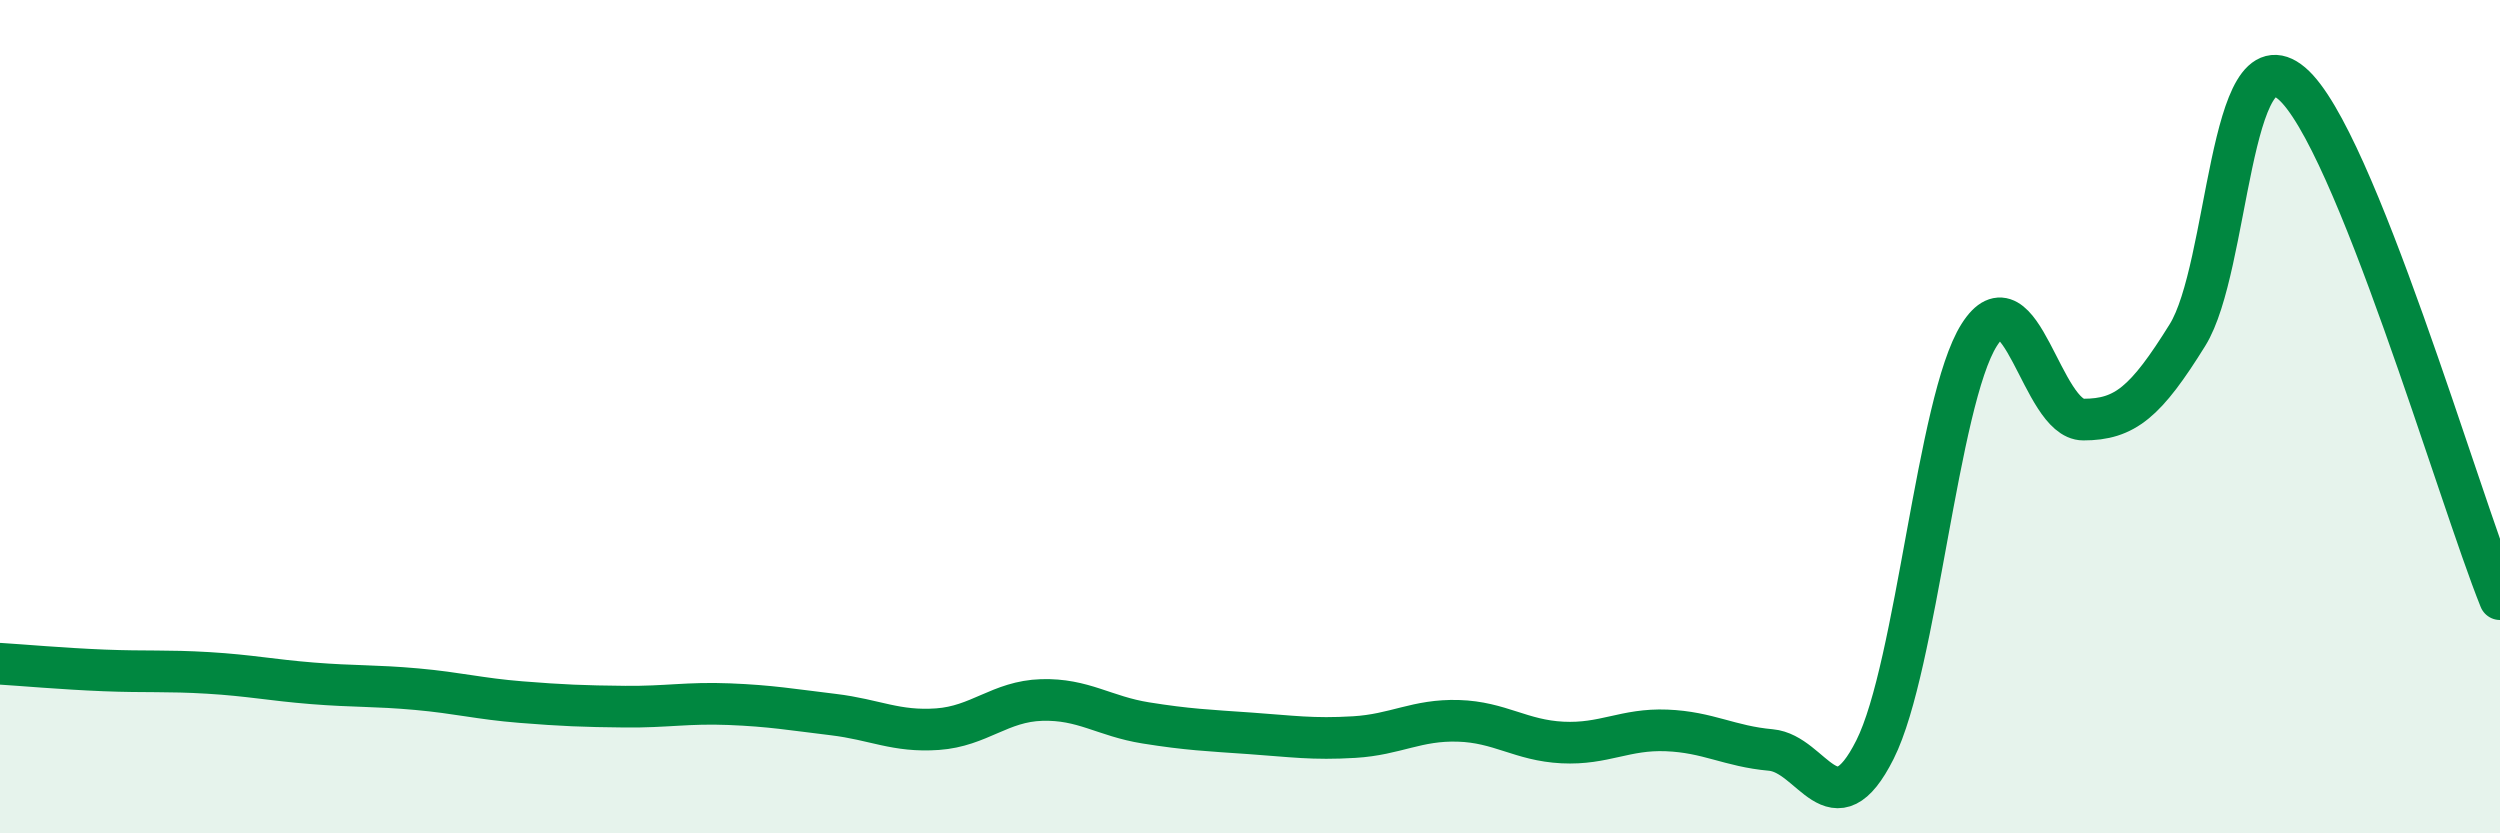
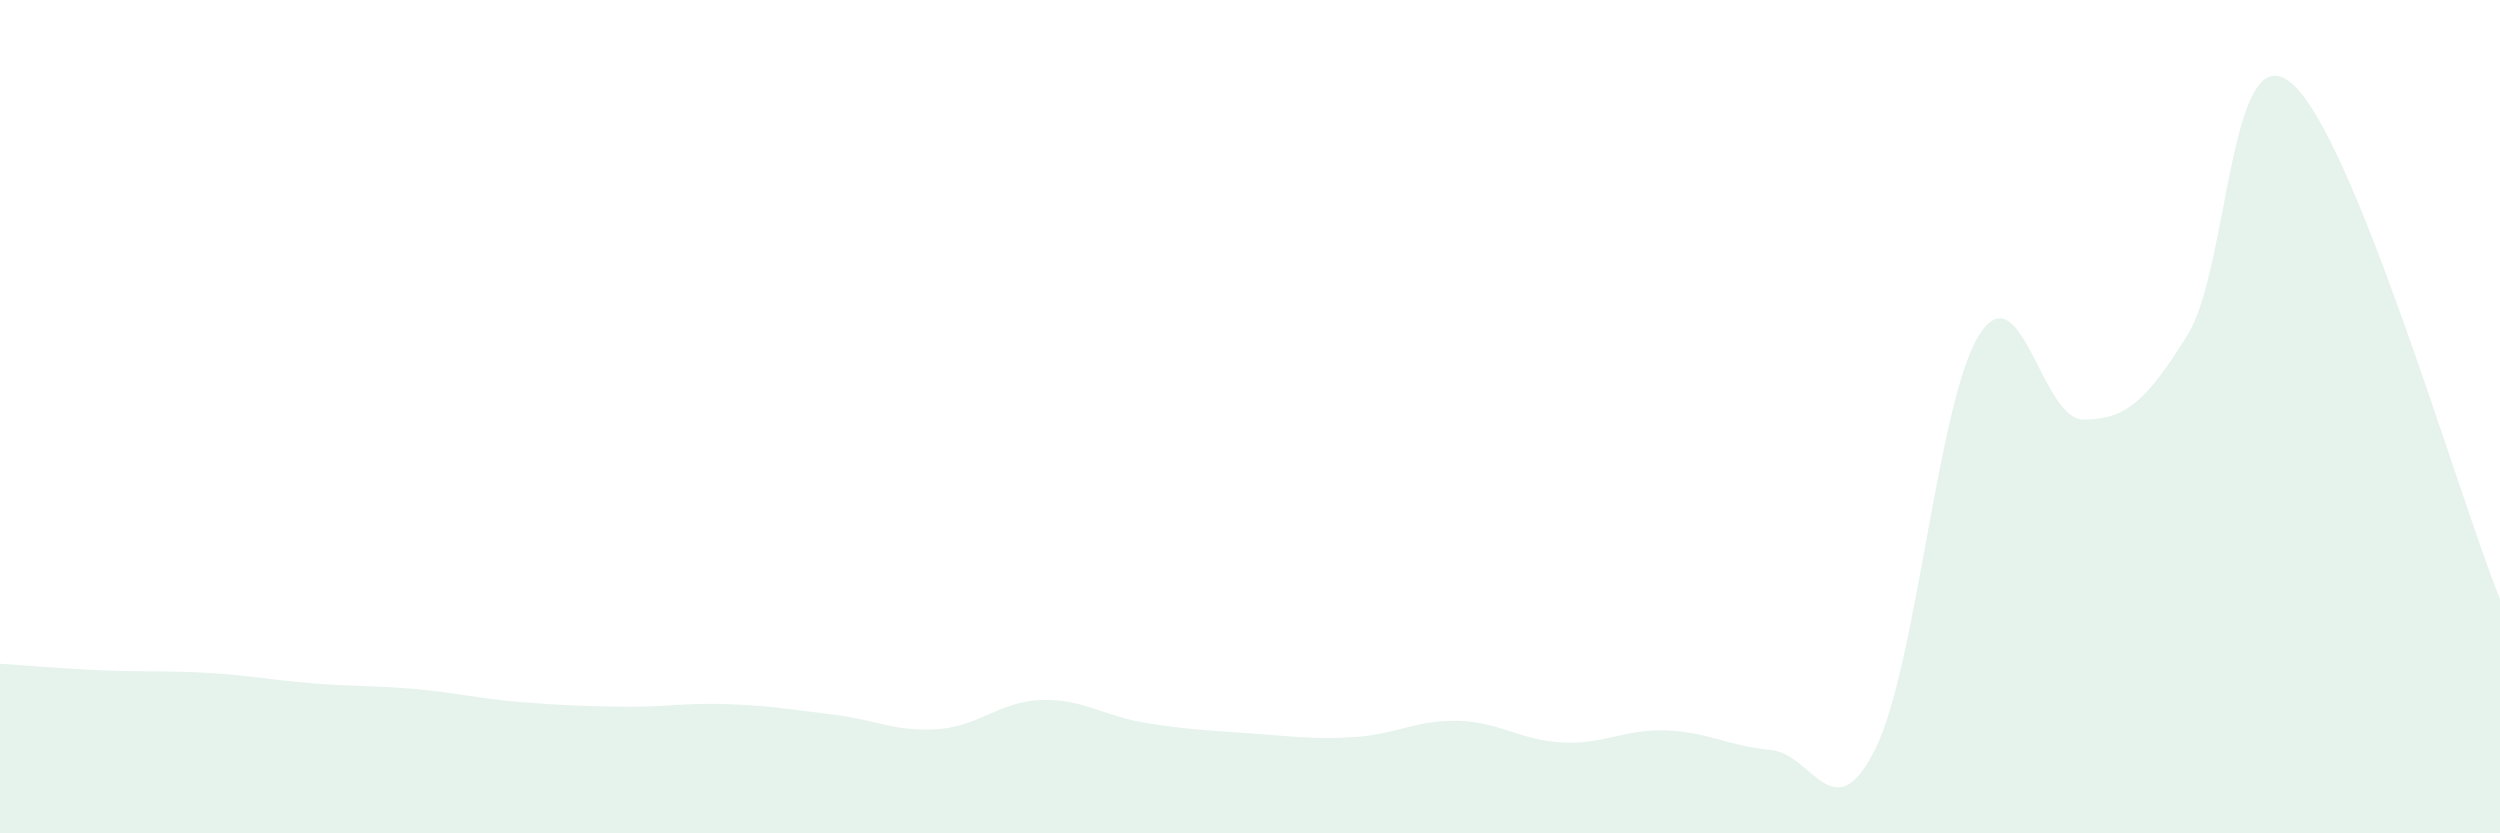
<svg xmlns="http://www.w3.org/2000/svg" width="60" height="20" viewBox="0 0 60 20">
  <path d="M 0,15.93 C 0.5,15.96 1.5,16.05 2.5,16.09 C 3.5,16.13 4,16.09 5,16.15 C 6,16.21 6.5,16.32 7.5,16.4 C 8.5,16.48 9,16.45 10,16.54 C 11,16.63 11.5,16.77 12.5,16.85 C 13.5,16.93 14,16.95 15,16.96 C 16,16.97 16.5,16.86 17.5,16.9 C 18.5,16.94 19,17.03 20,17.15 C 21,17.27 21.5,17.57 22.5,17.5 C 23.5,17.43 24,16.83 25,16.8 C 26,16.77 26.5,17.19 27.5,17.35 C 28.5,17.51 29,17.53 30,17.6 C 31,17.67 31.5,17.75 32.5,17.69 C 33.5,17.63 34,17.27 35,17.3 C 36,17.33 36.5,17.77 37.5,17.82 C 38.5,17.87 39,17.49 40,17.53 C 41,17.57 41.5,17.91 42.5,18 C 43.5,18.09 44,19.98 45,17.99 C 46,16 46.5,9.62 47.5,8.04 C 48.5,6.46 49,10.07 50,10.07 C 51,10.07 51.5,9.65 52.5,8.04 C 53.5,6.43 53.5,0.73 55,2 C 56.5,3.27 59,11.9 60,14.38L60 20L0 20Z" fill="#008740" opacity="0.1" stroke-linecap="round" stroke-linejoin="round" />
-   <path d="M 0,15.93 C 0.5,15.96 1.5,16.05 2.5,16.09 C 3.5,16.13 4,16.09 5,16.15 C 6,16.21 6.5,16.32 7.5,16.4 C 8.5,16.48 9,16.45 10,16.54 C 11,16.63 11.5,16.77 12.5,16.85 C 13.5,16.93 14,16.95 15,16.96 C 16,16.97 16.5,16.86 17.5,16.9 C 18.5,16.94 19,17.03 20,17.15 C 21,17.27 21.5,17.57 22.5,17.5 C 23.5,17.43 24,16.83 25,16.8 C 26,16.77 26.5,17.19 27.5,17.35 C 28.5,17.51 29,17.53 30,17.6 C 31,17.67 31.5,17.75 32.5,17.69 C 33.5,17.63 34,17.27 35,17.3 C 36,17.33 36.5,17.77 37.5,17.82 C 38.5,17.87 39,17.49 40,17.53 C 41,17.57 41.5,17.91 42.5,18 C 43.5,18.09 44,19.98 45,17.99 C 46,16 46.5,9.62 47.5,8.04 C 48.5,6.46 49,10.07 50,10.07 C 51,10.07 51.5,9.65 52.5,8.04 C 53.5,6.43 53.5,0.73 55,2 C 56.5,3.27 59,11.9 60,14.38" stroke="#008740" stroke-width="1" fill="none" stroke-linecap="round" stroke-linejoin="round" />
</svg>